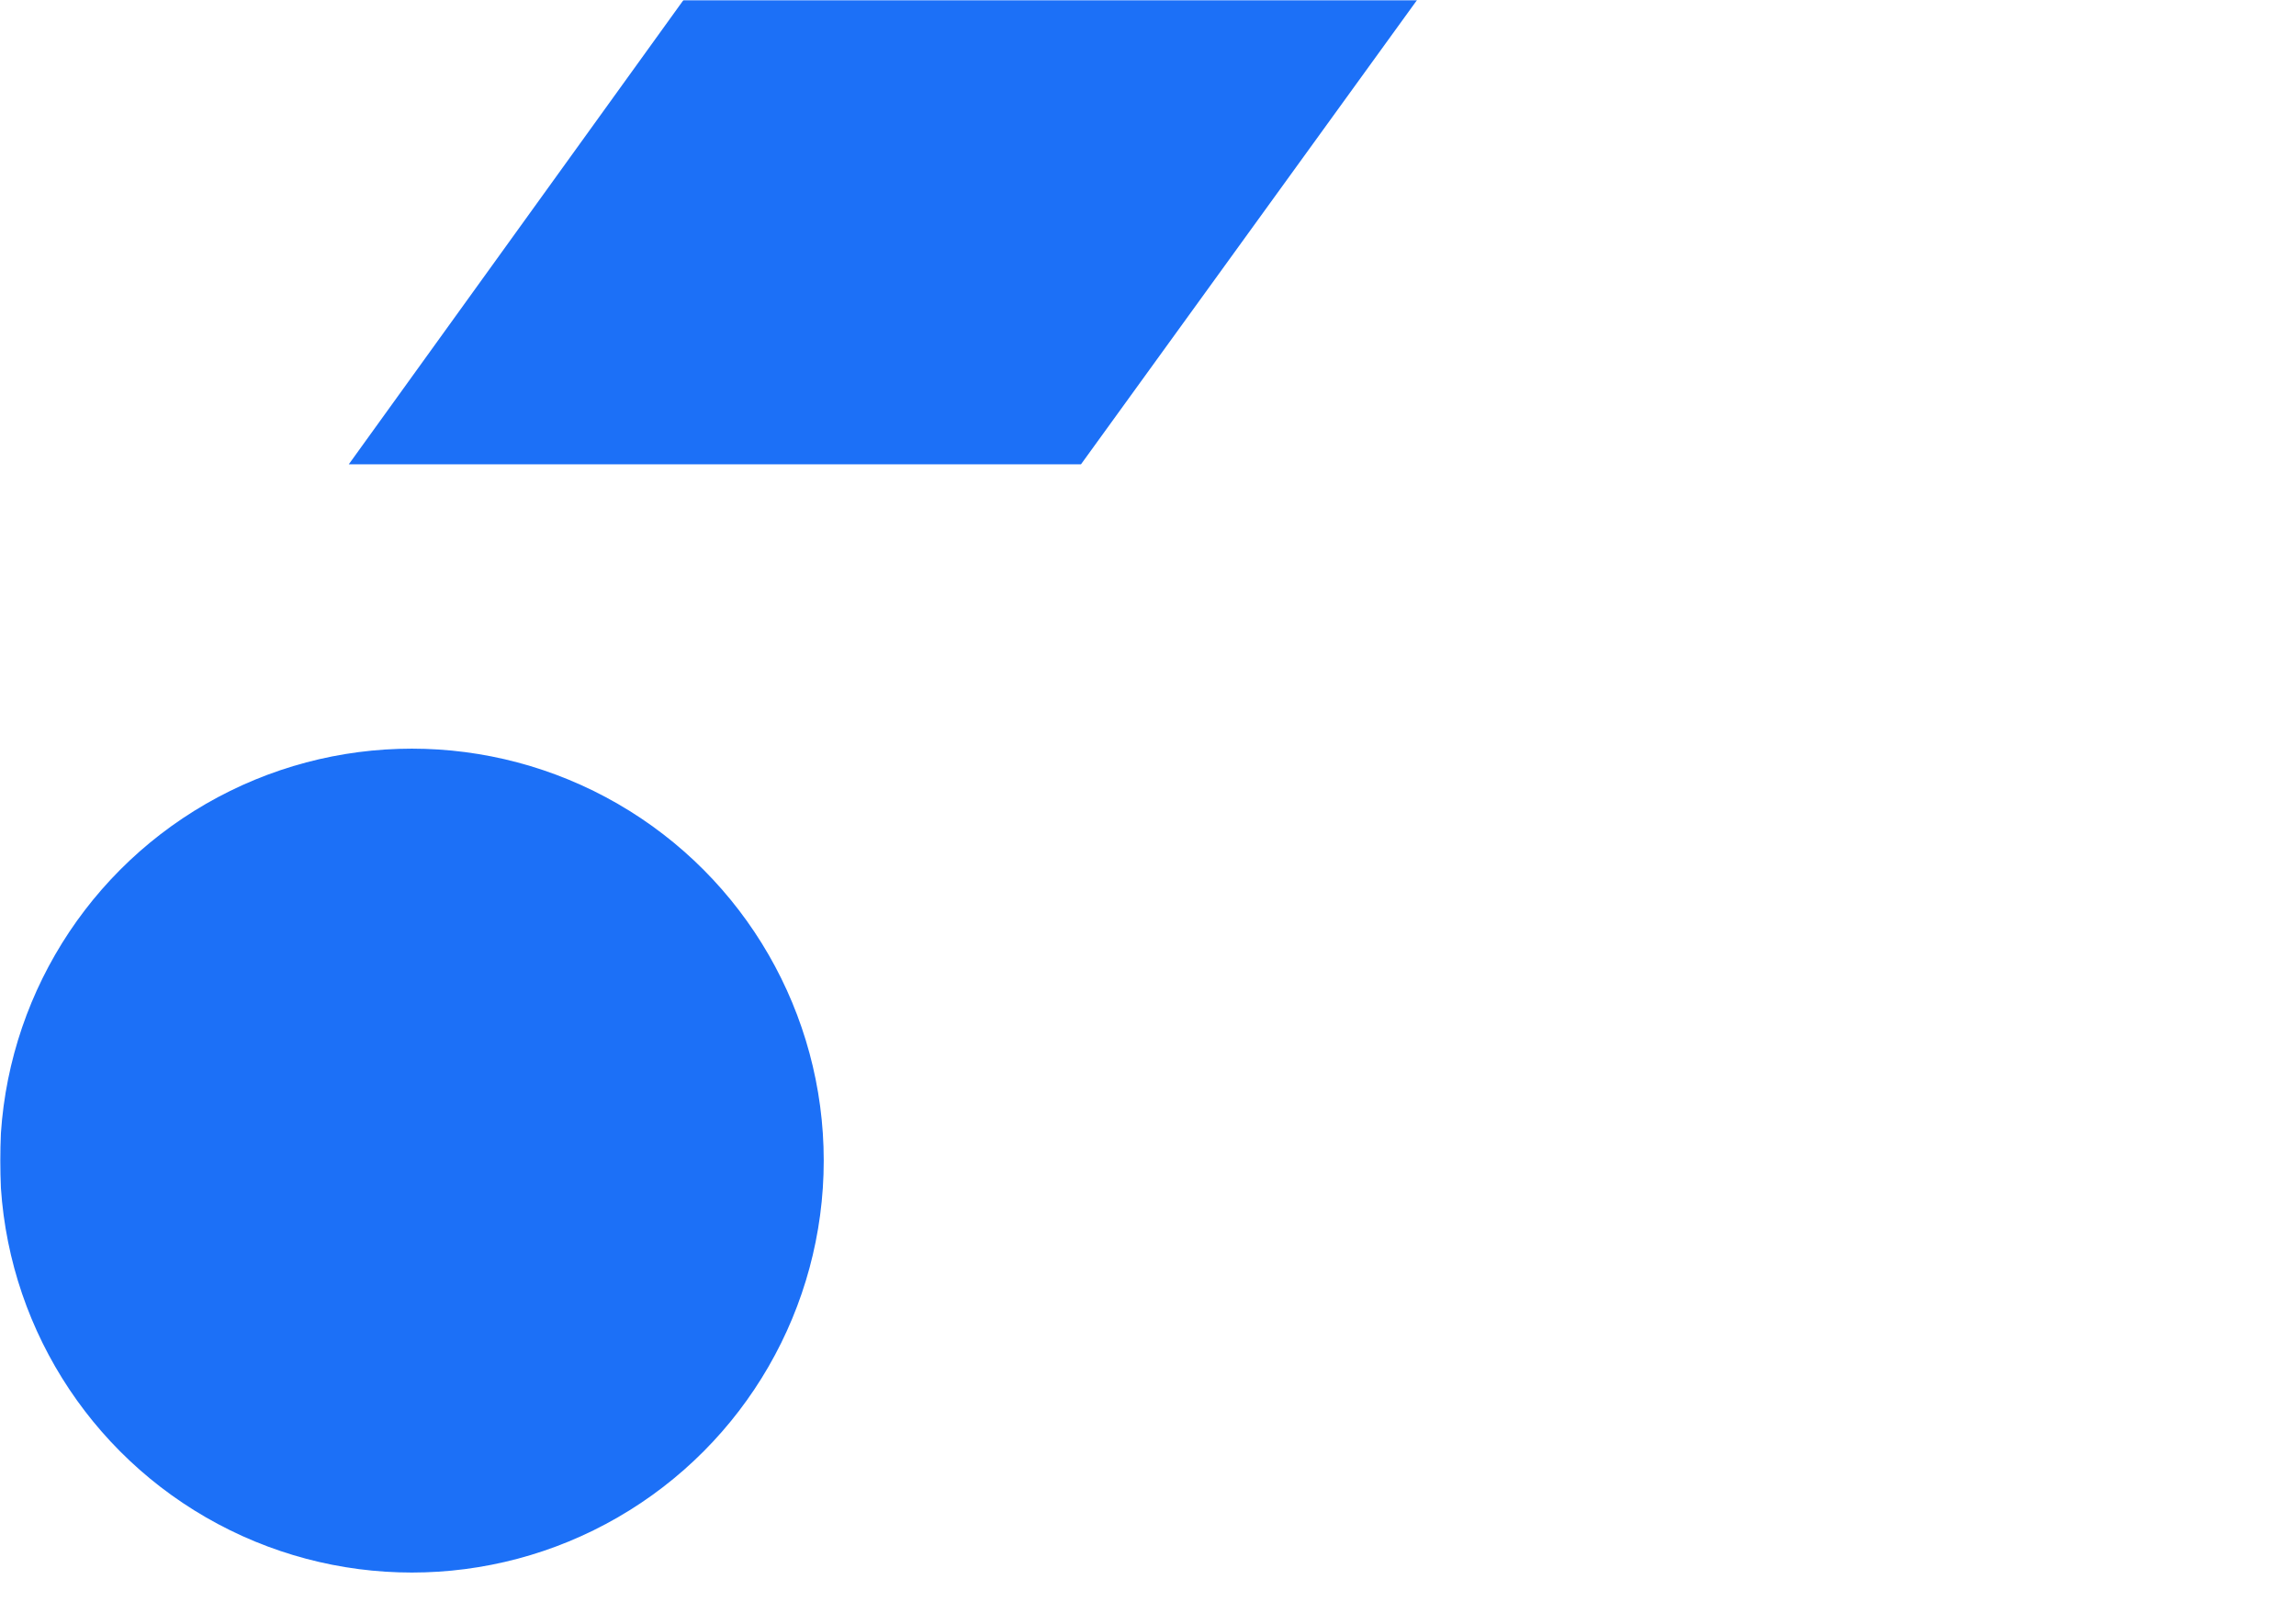
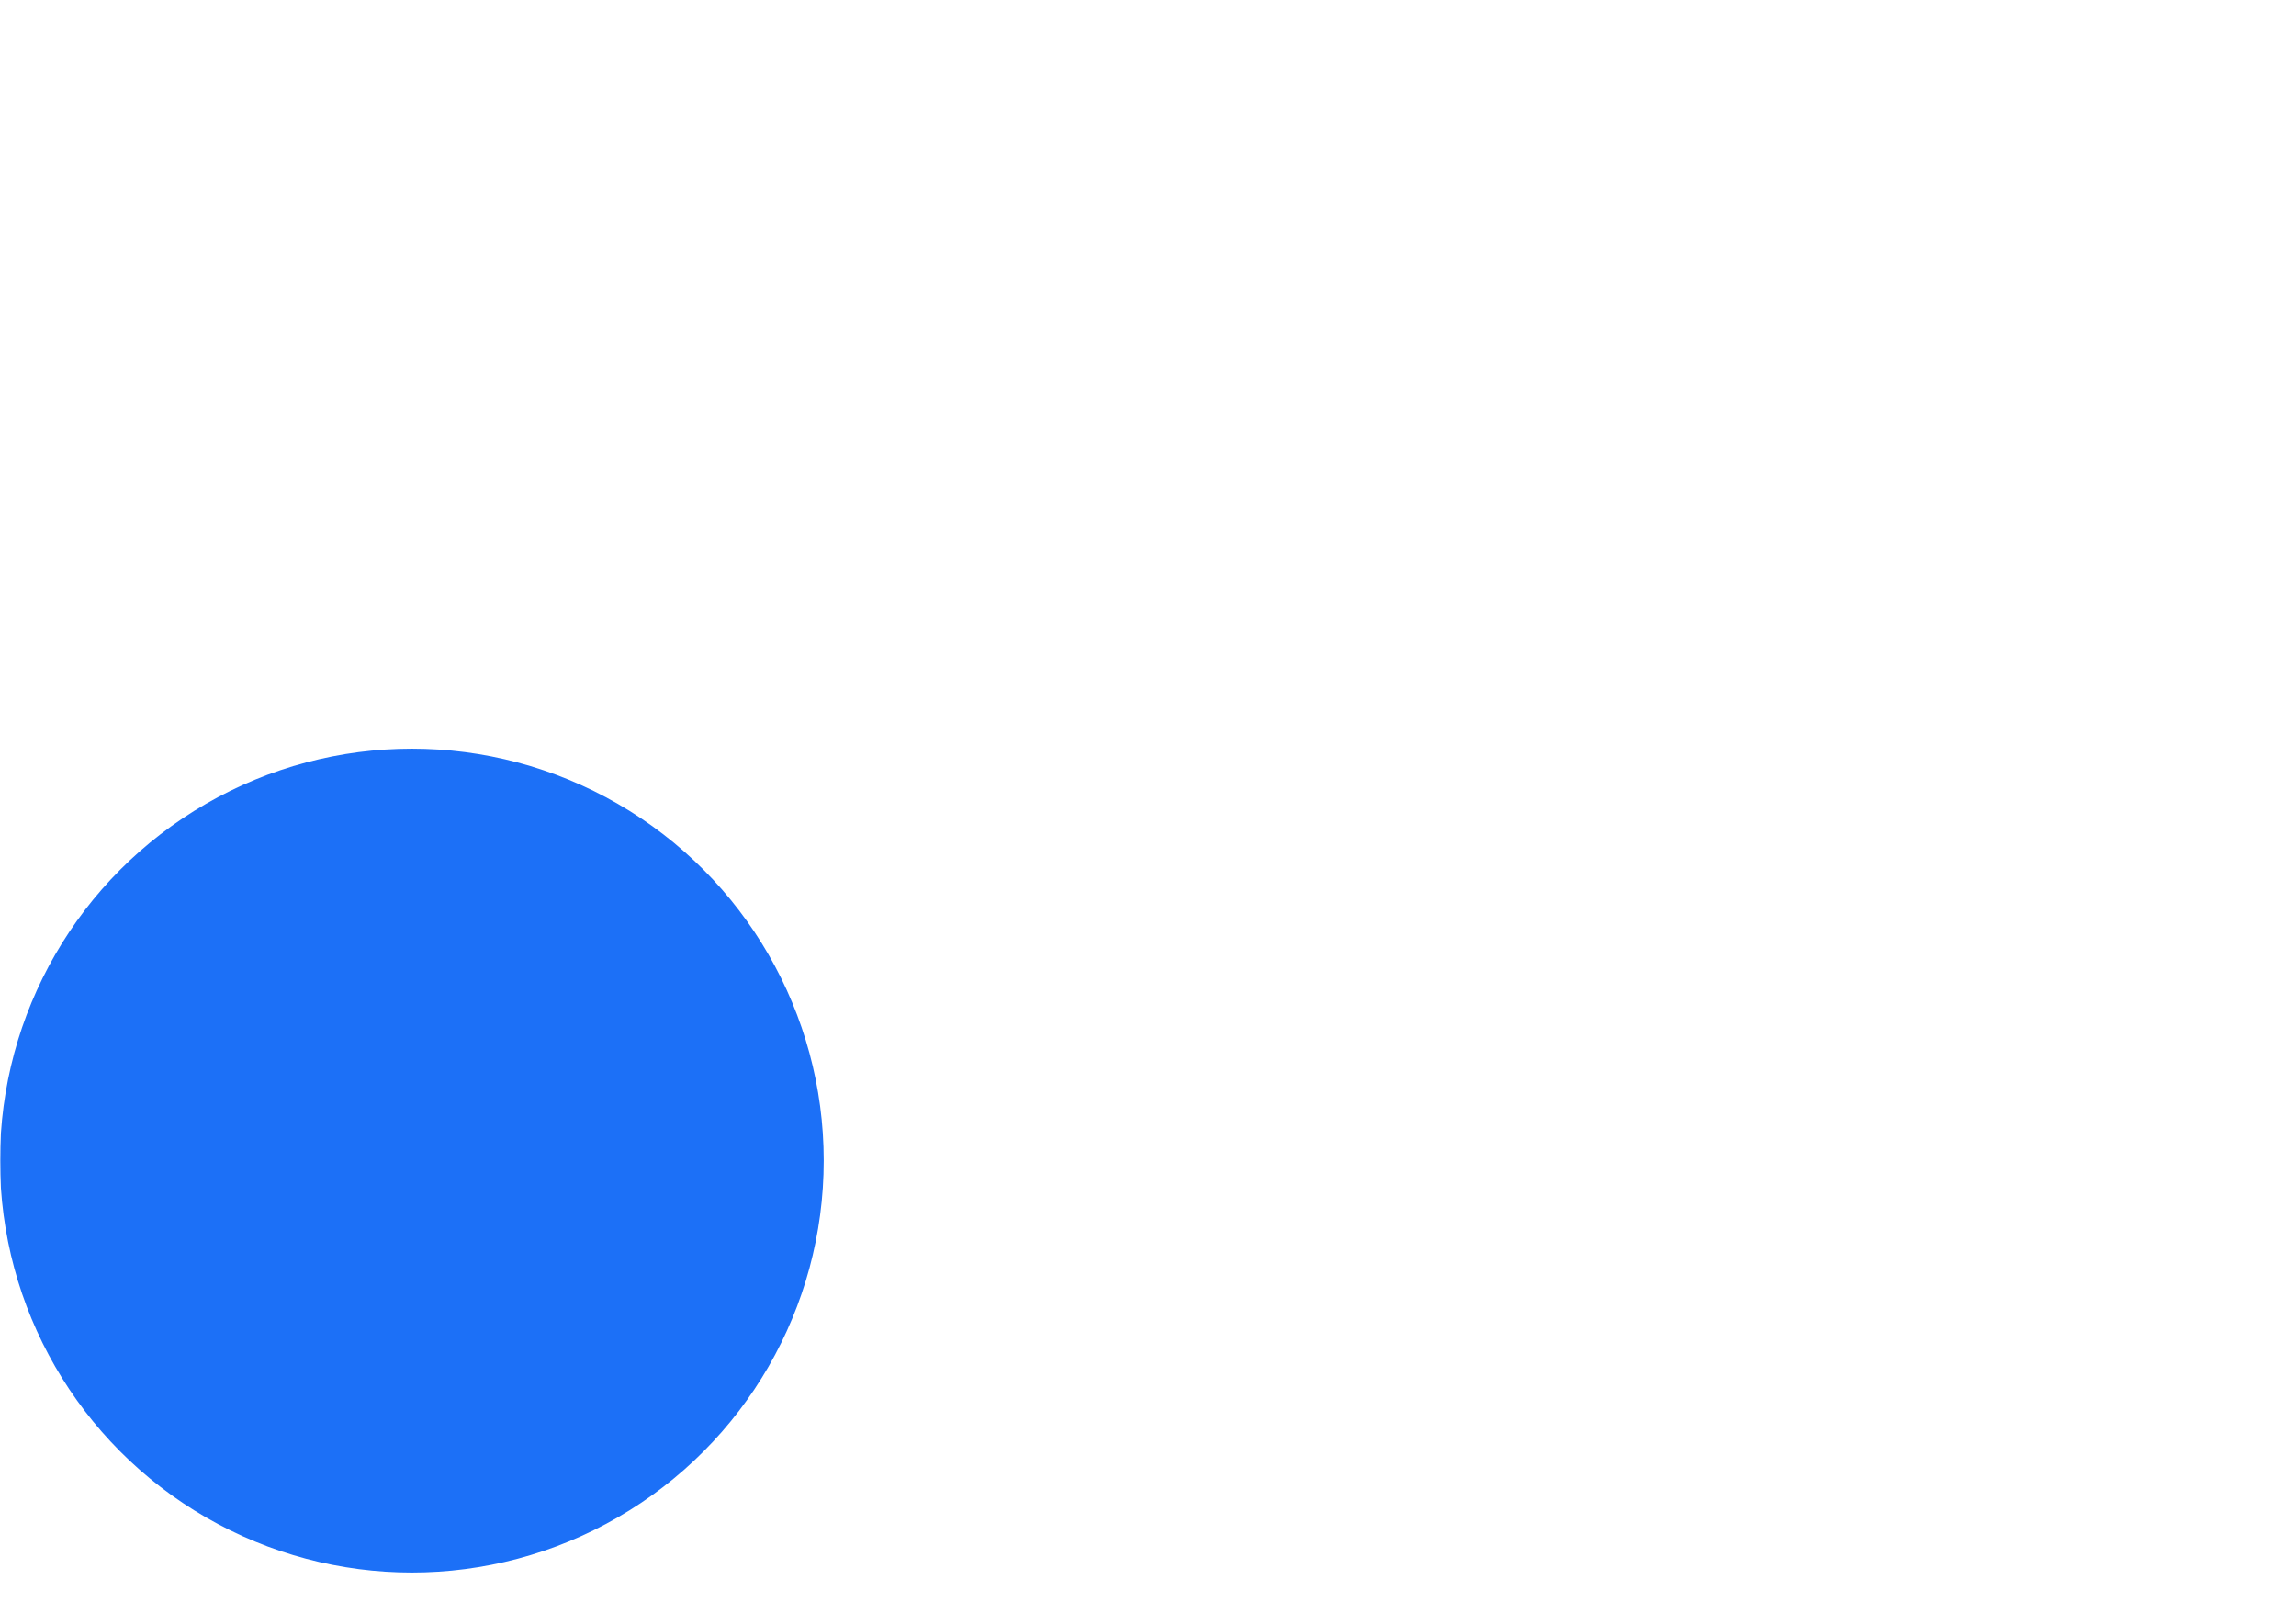
<svg xmlns="http://www.w3.org/2000/svg" width="866" height="604" viewBox="0 0 866 604" fill="none">
  <mask id="mask0_48_30" style="mask-type:alpha" maskUnits="userSpaceOnUse" x="0" y="0" width="866" height="604">
    <rect width="866" height="604" fill="white" />
  </mask>
  <g mask="url(#mask0_48_30)">
    <circle cx="155.347" cy="437.667" r="155.347" fill="#1C70F7" />
-     <path d="M407.717 175.104H131.545L1036.5 -1080H1316.37L407.717 175.104Z" fill="#1C70F7" />
  </g>
</svg>